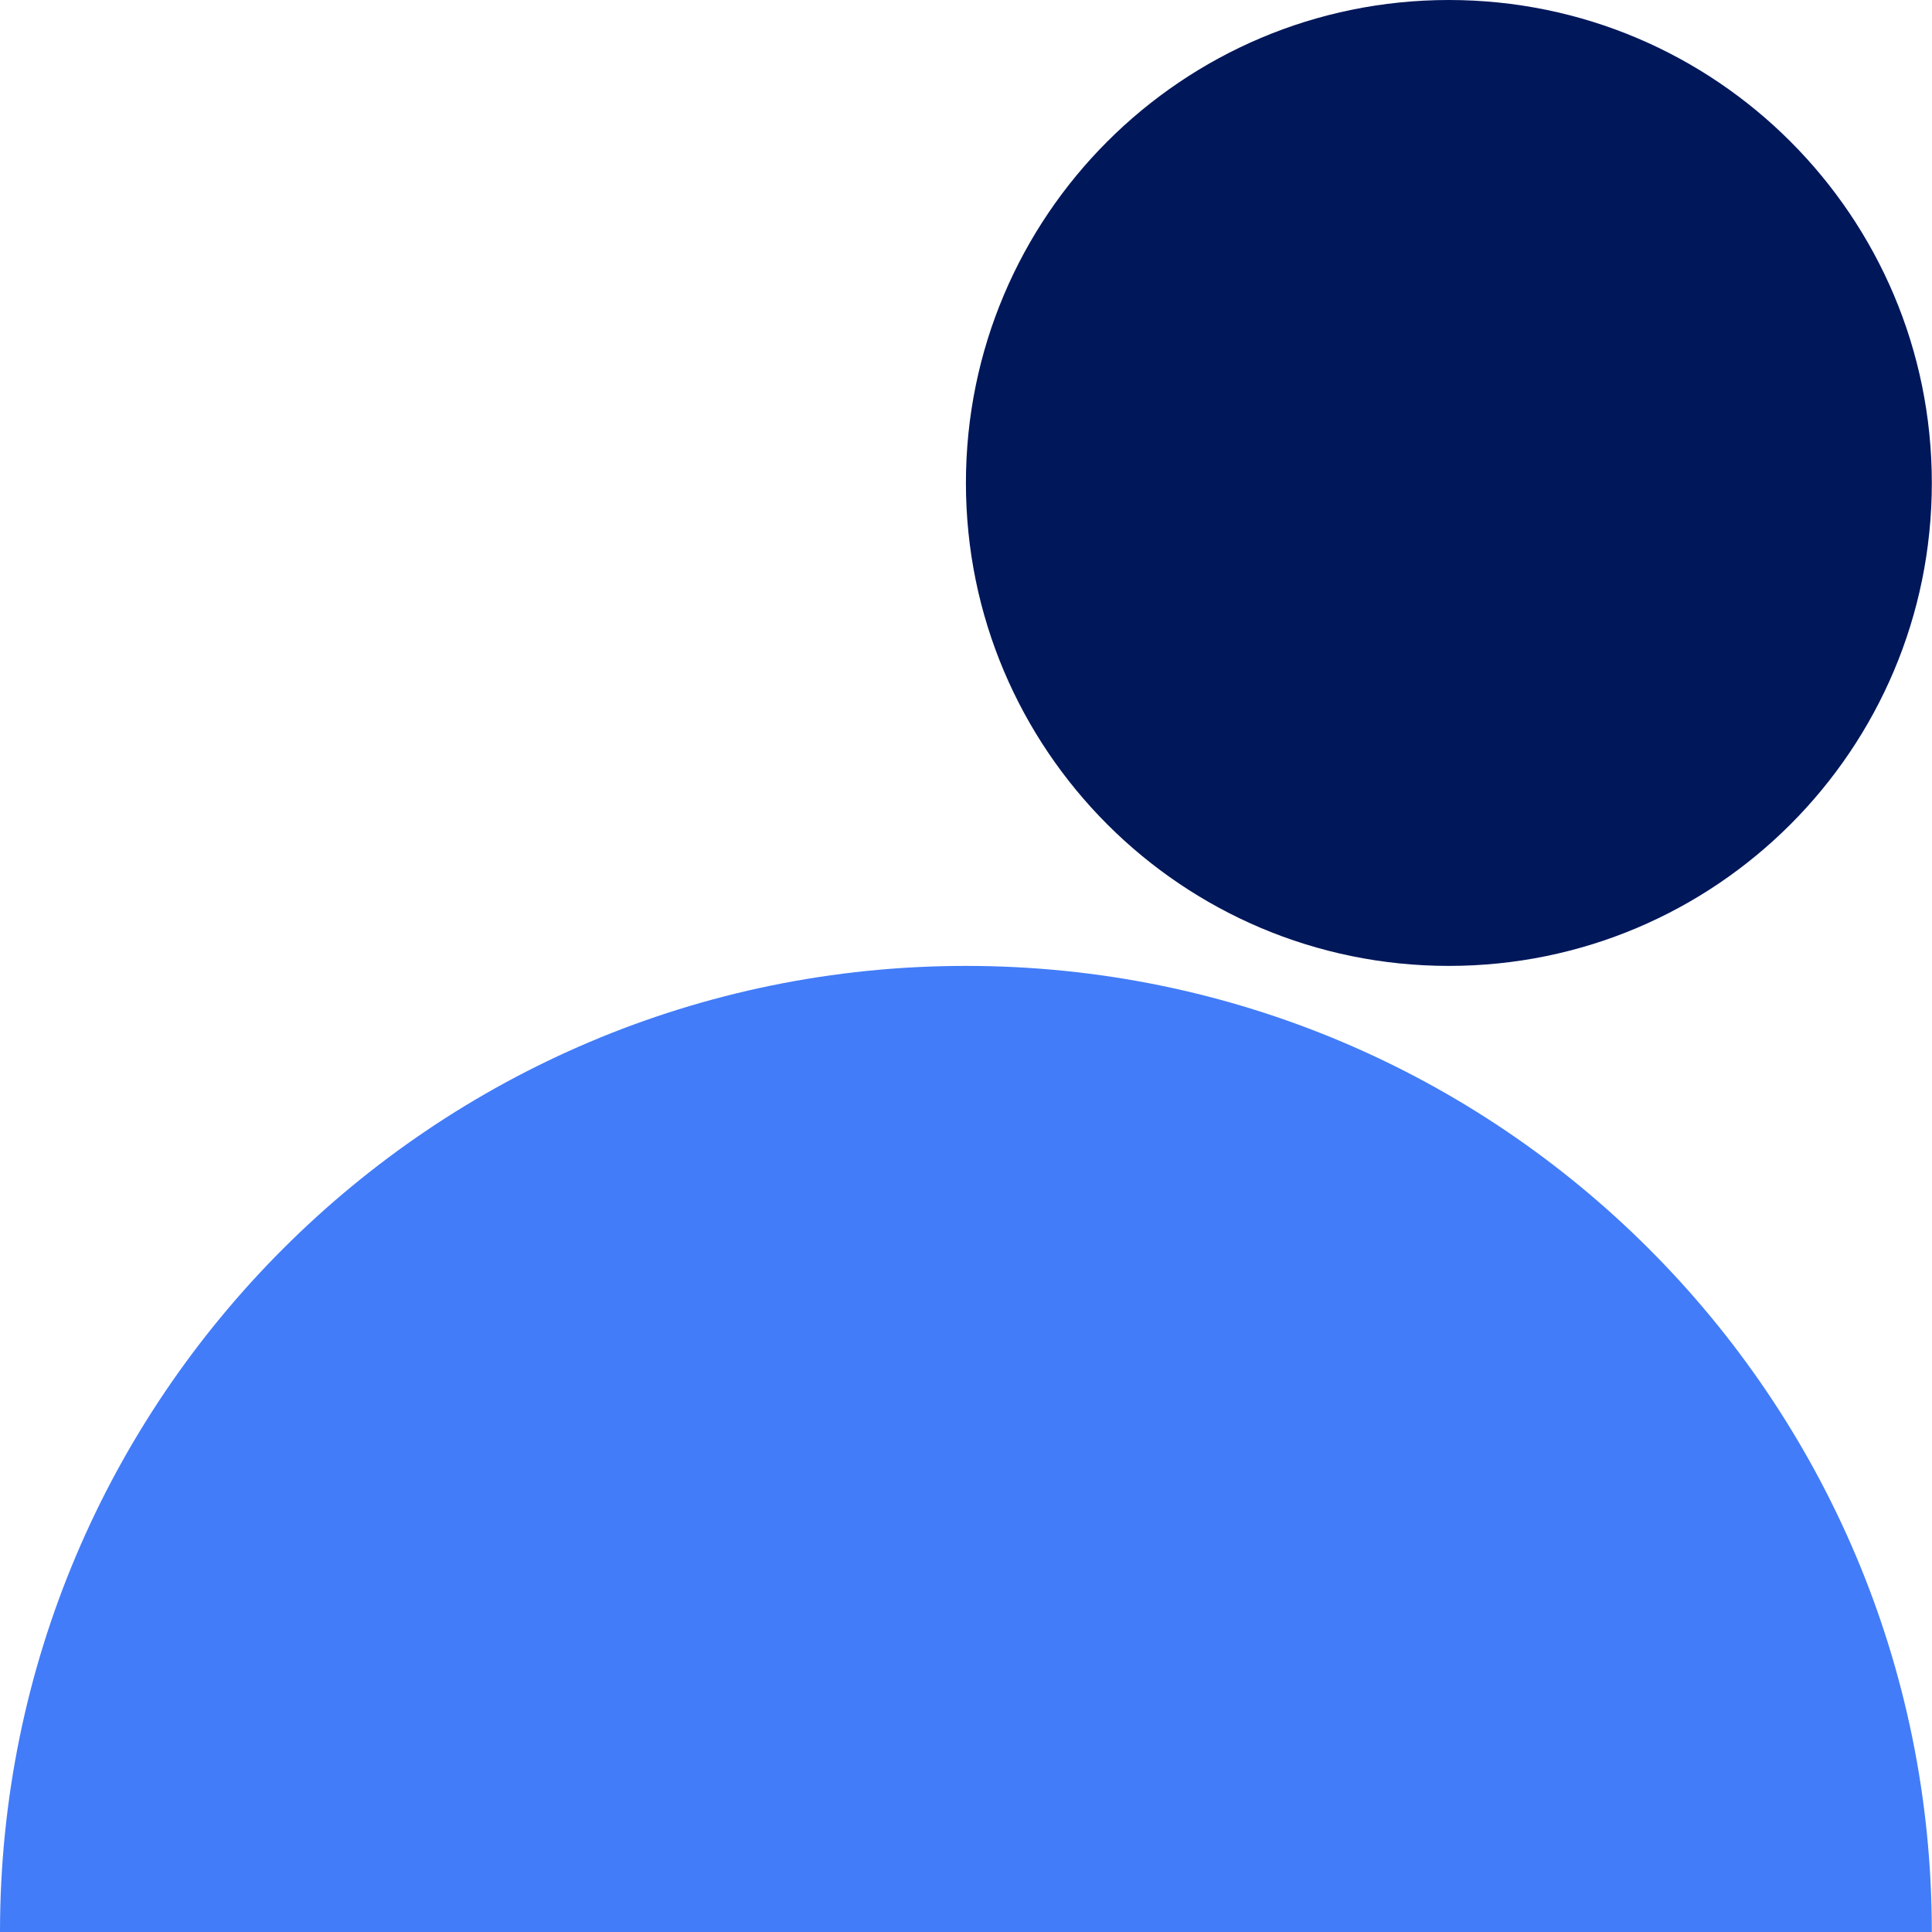
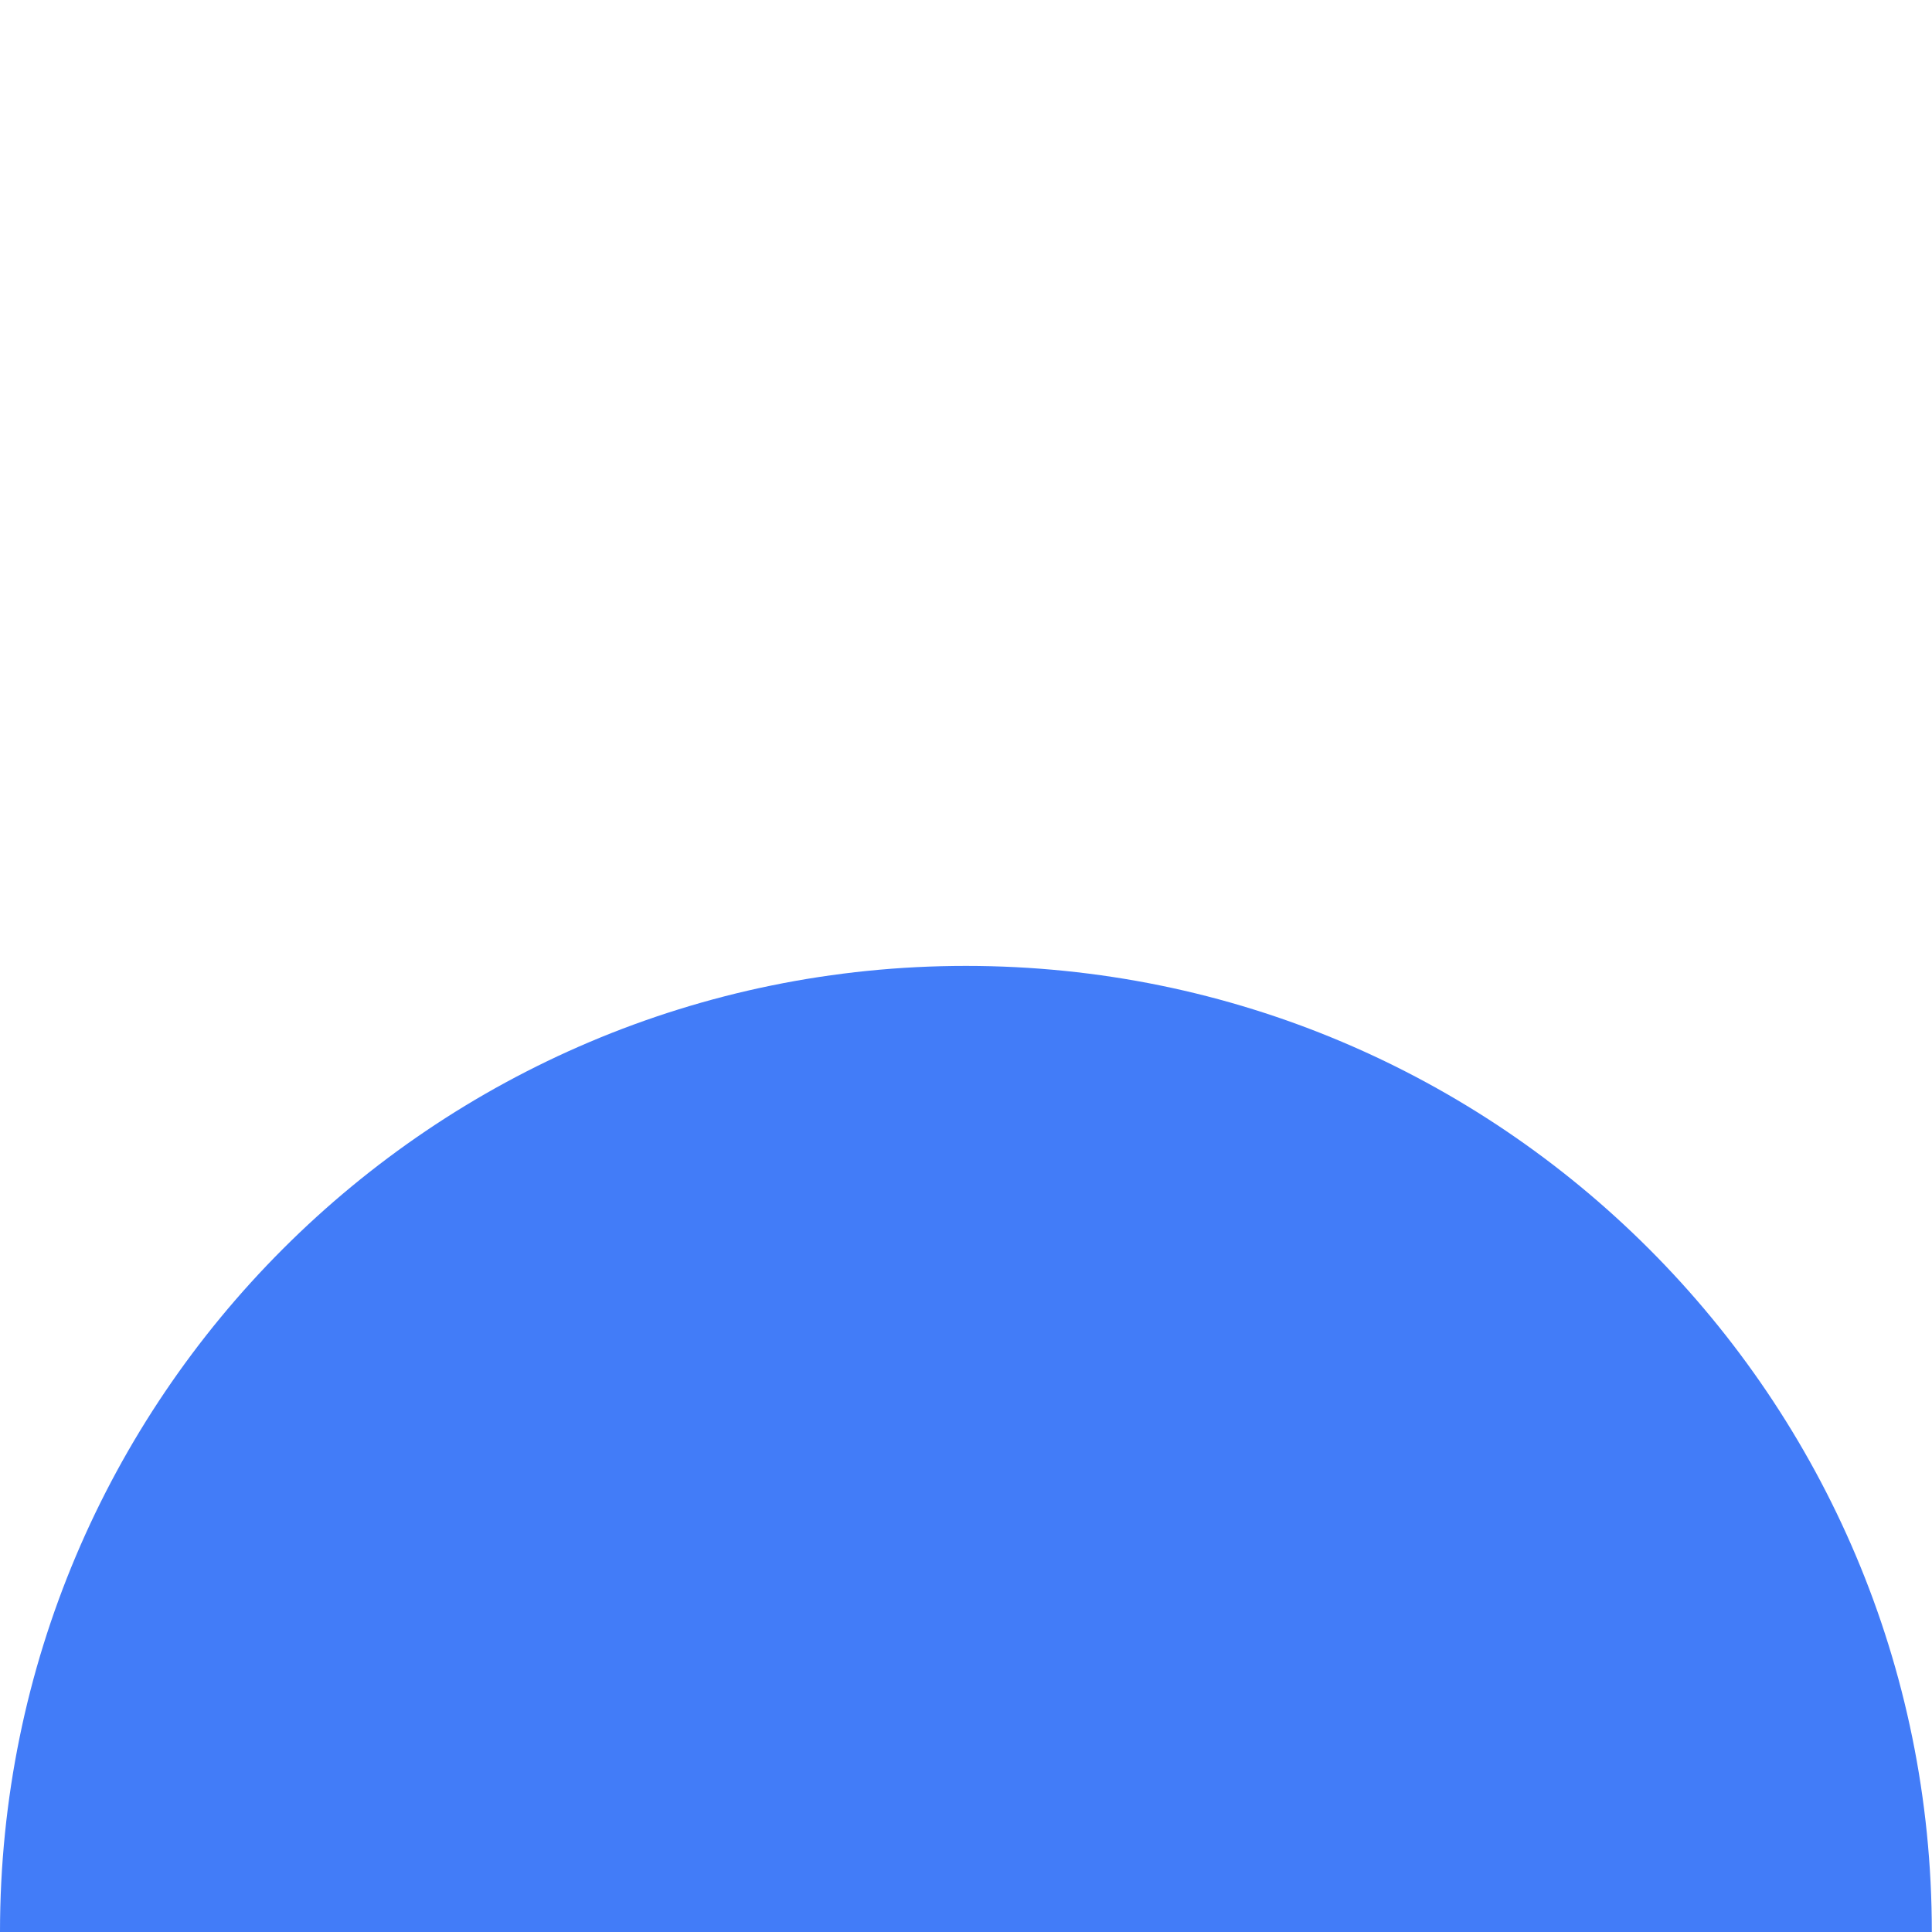
<svg xmlns="http://www.w3.org/2000/svg" width="100" height="100" fill="none">
-   <path d="M74.993 49.995c13.806 0 24.998-11.191 24.998-24.997S88.799 0 74.993 0C61.187 0 49.996 11.192 49.996 24.998c0 13.805 11.191 24.997 24.997 24.997z" fill="#00175A" />
  <path d="M49.995 49.995C22.39 49.995 0 72.385 0 100h99.991C100 72.385 77.61 49.995 49.995 49.995z" fill="#427CF8" />
</svg>